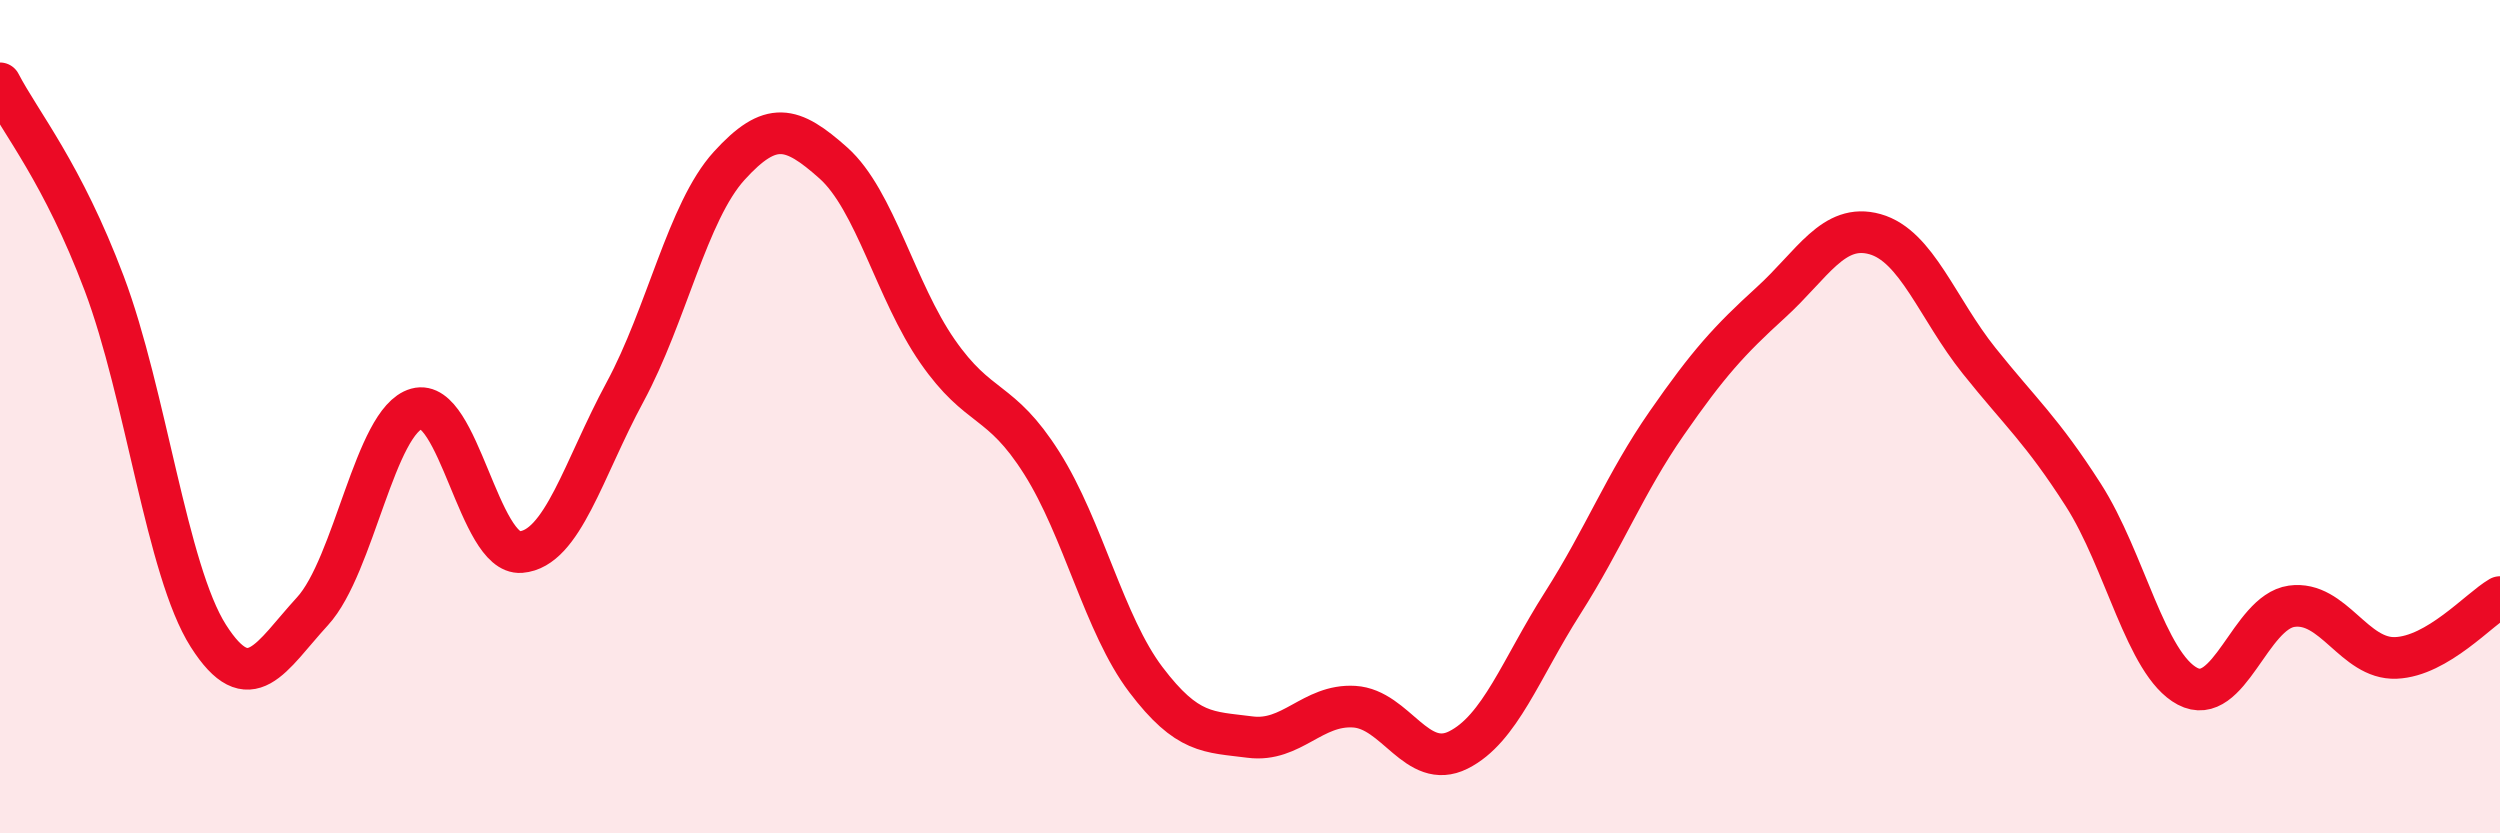
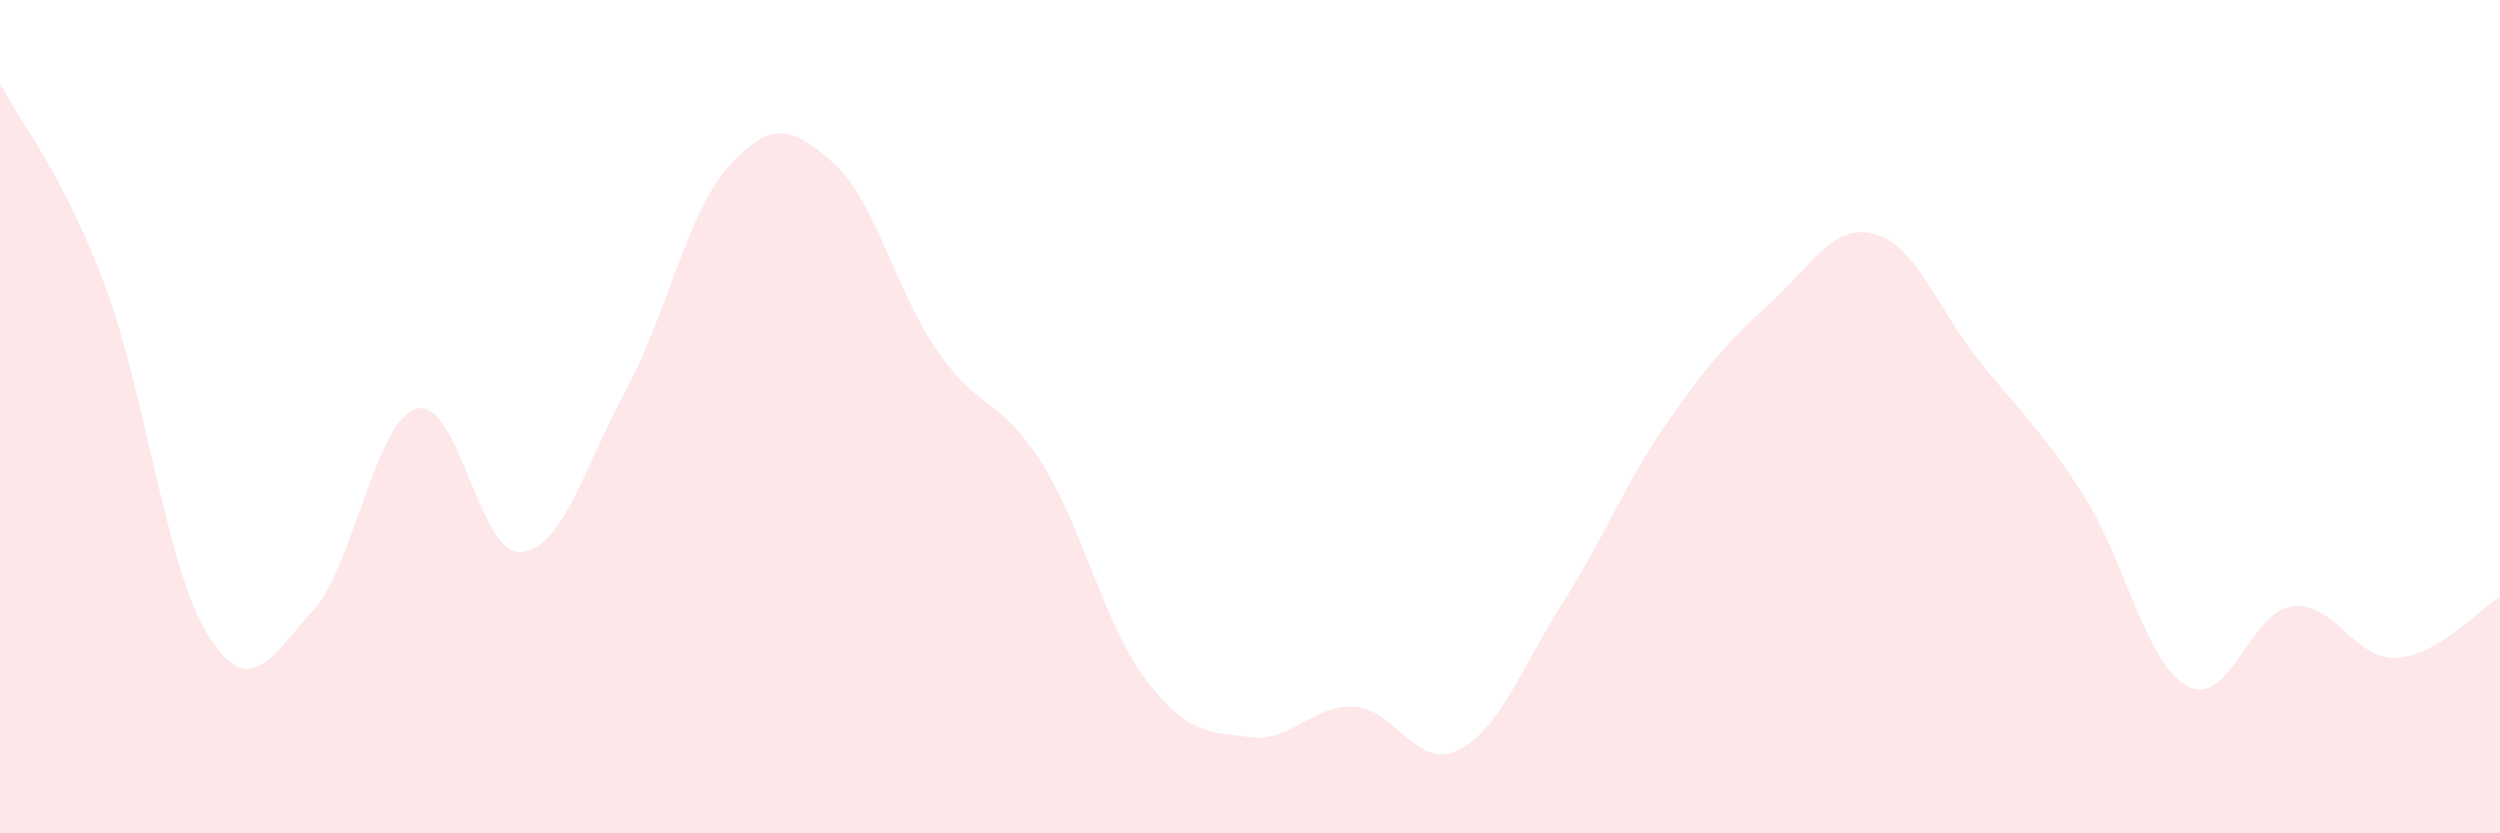
<svg xmlns="http://www.w3.org/2000/svg" width="60" height="20" viewBox="0 0 60 20">
  <path d="M 0,2 C 0.5,2.96 1.5,4.15 2.5,6.8 C 3.5,9.45 4,13.69 5,15.26 C 6,16.83 6.5,15.76 7.5,14.67 C 8.5,13.58 9,10.09 10,9.81 C 11,9.53 11.5,13.33 12.5,13.25 C 13.5,13.17 14,11.26 15,9.41 C 16,7.56 16.5,5.08 17.5,3.98 C 18.5,2.88 19,3.02 20,3.91 C 21,4.8 21.5,6.99 22.5,8.43 C 23.5,9.87 24,9.53 25,11.11 C 26,12.69 26.5,14.99 27.5,16.31 C 28.5,17.63 29,17.56 30,17.69 C 31,17.82 31.5,16.9 32.5,16.96 C 33.5,17.02 34,18.5 35,18 C 36,17.5 36.5,16.05 37.5,14.48 C 38.5,12.91 39,11.6 40,10.16 C 41,8.72 41.5,8.17 42.5,7.26 C 43.5,6.35 44,5.34 45,5.62 C 46,5.9 46.5,7.41 47.5,8.66 C 48.5,9.91 49,10.32 50,11.88 C 51,13.44 51.5,15.94 52.5,16.47 C 53.5,17 54,14.69 55,14.55 C 56,14.41 56.5,15.83 57.5,15.79 C 58.5,15.75 59.5,14.62 60,14.33L60 20L0 20Z" fill="#EB0A25" opacity="0.1" stroke-linecap="round" stroke-linejoin="round" />
-   <path d="M 0,2 C 0.5,2.96 1.5,4.15 2.5,6.8 C 3.5,9.45 4,13.69 5,15.26 C 6,16.83 6.5,15.76 7.5,14.67 C 8.5,13.58 9,10.09 10,9.81 C 11,9.53 11.5,13.33 12.5,13.25 C 13.5,13.17 14,11.26 15,9.41 C 16,7.56 16.5,5.08 17.5,3.98 C 18.5,2.88 19,3.02 20,3.91 C 21,4.8 21.5,6.99 22.5,8.43 C 23.5,9.87 24,9.53 25,11.11 C 26,12.69 26.5,14.99 27.5,16.31 C 28.5,17.63 29,17.56 30,17.69 C 31,17.82 31.5,16.9 32.5,16.96 C 33.5,17.02 34,18.5 35,18 C 36,17.5 36.5,16.05 37.5,14.48 C 38.5,12.91 39,11.6 40,10.16 C 41,8.72 41.5,8.17 42.5,7.26 C 43.5,6.35 44,5.34 45,5.62 C 46,5.9 46.5,7.41 47.5,8.66 C 48.5,9.91 49,10.32 50,11.88 C 51,13.44 51.5,15.94 52.5,16.47 C 53.5,17 54,14.69 55,14.55 C 56,14.41 56.5,15.83 57.5,15.79 C 58.5,15.75 59.5,14.62 60,14.33" stroke="#EB0A25" stroke-width="1" fill="none" stroke-linecap="round" stroke-linejoin="round" />
</svg>